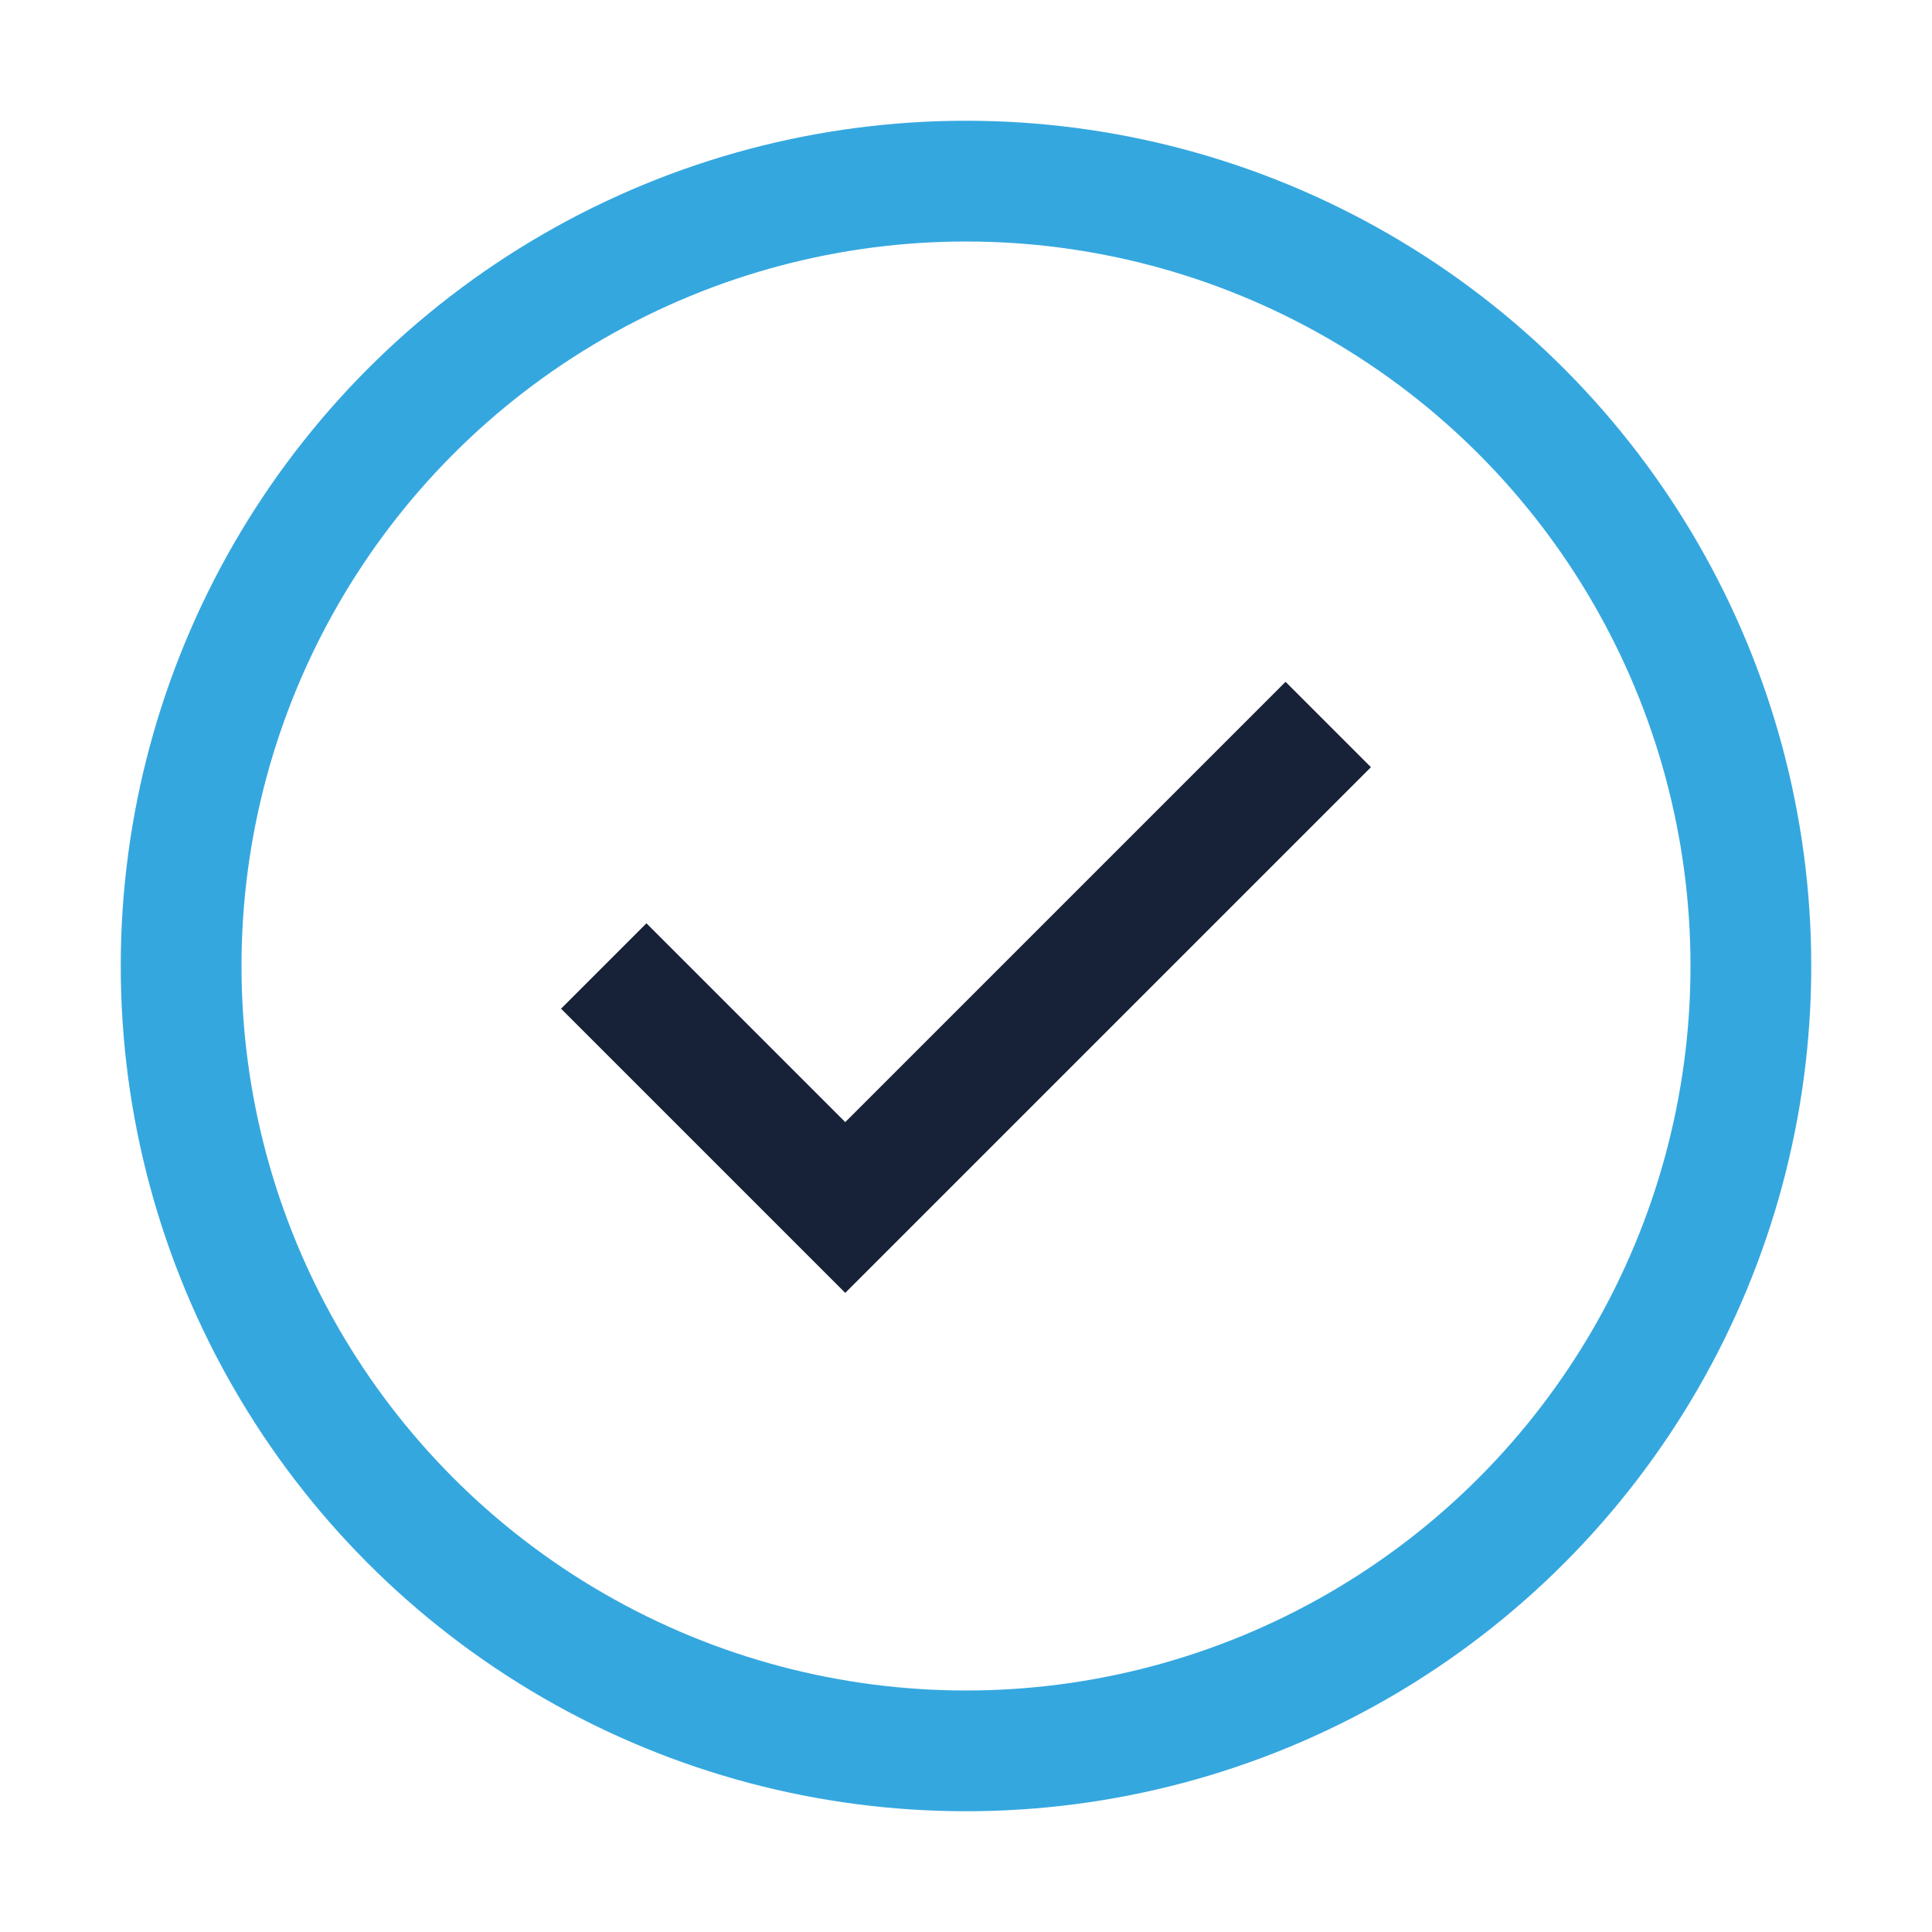
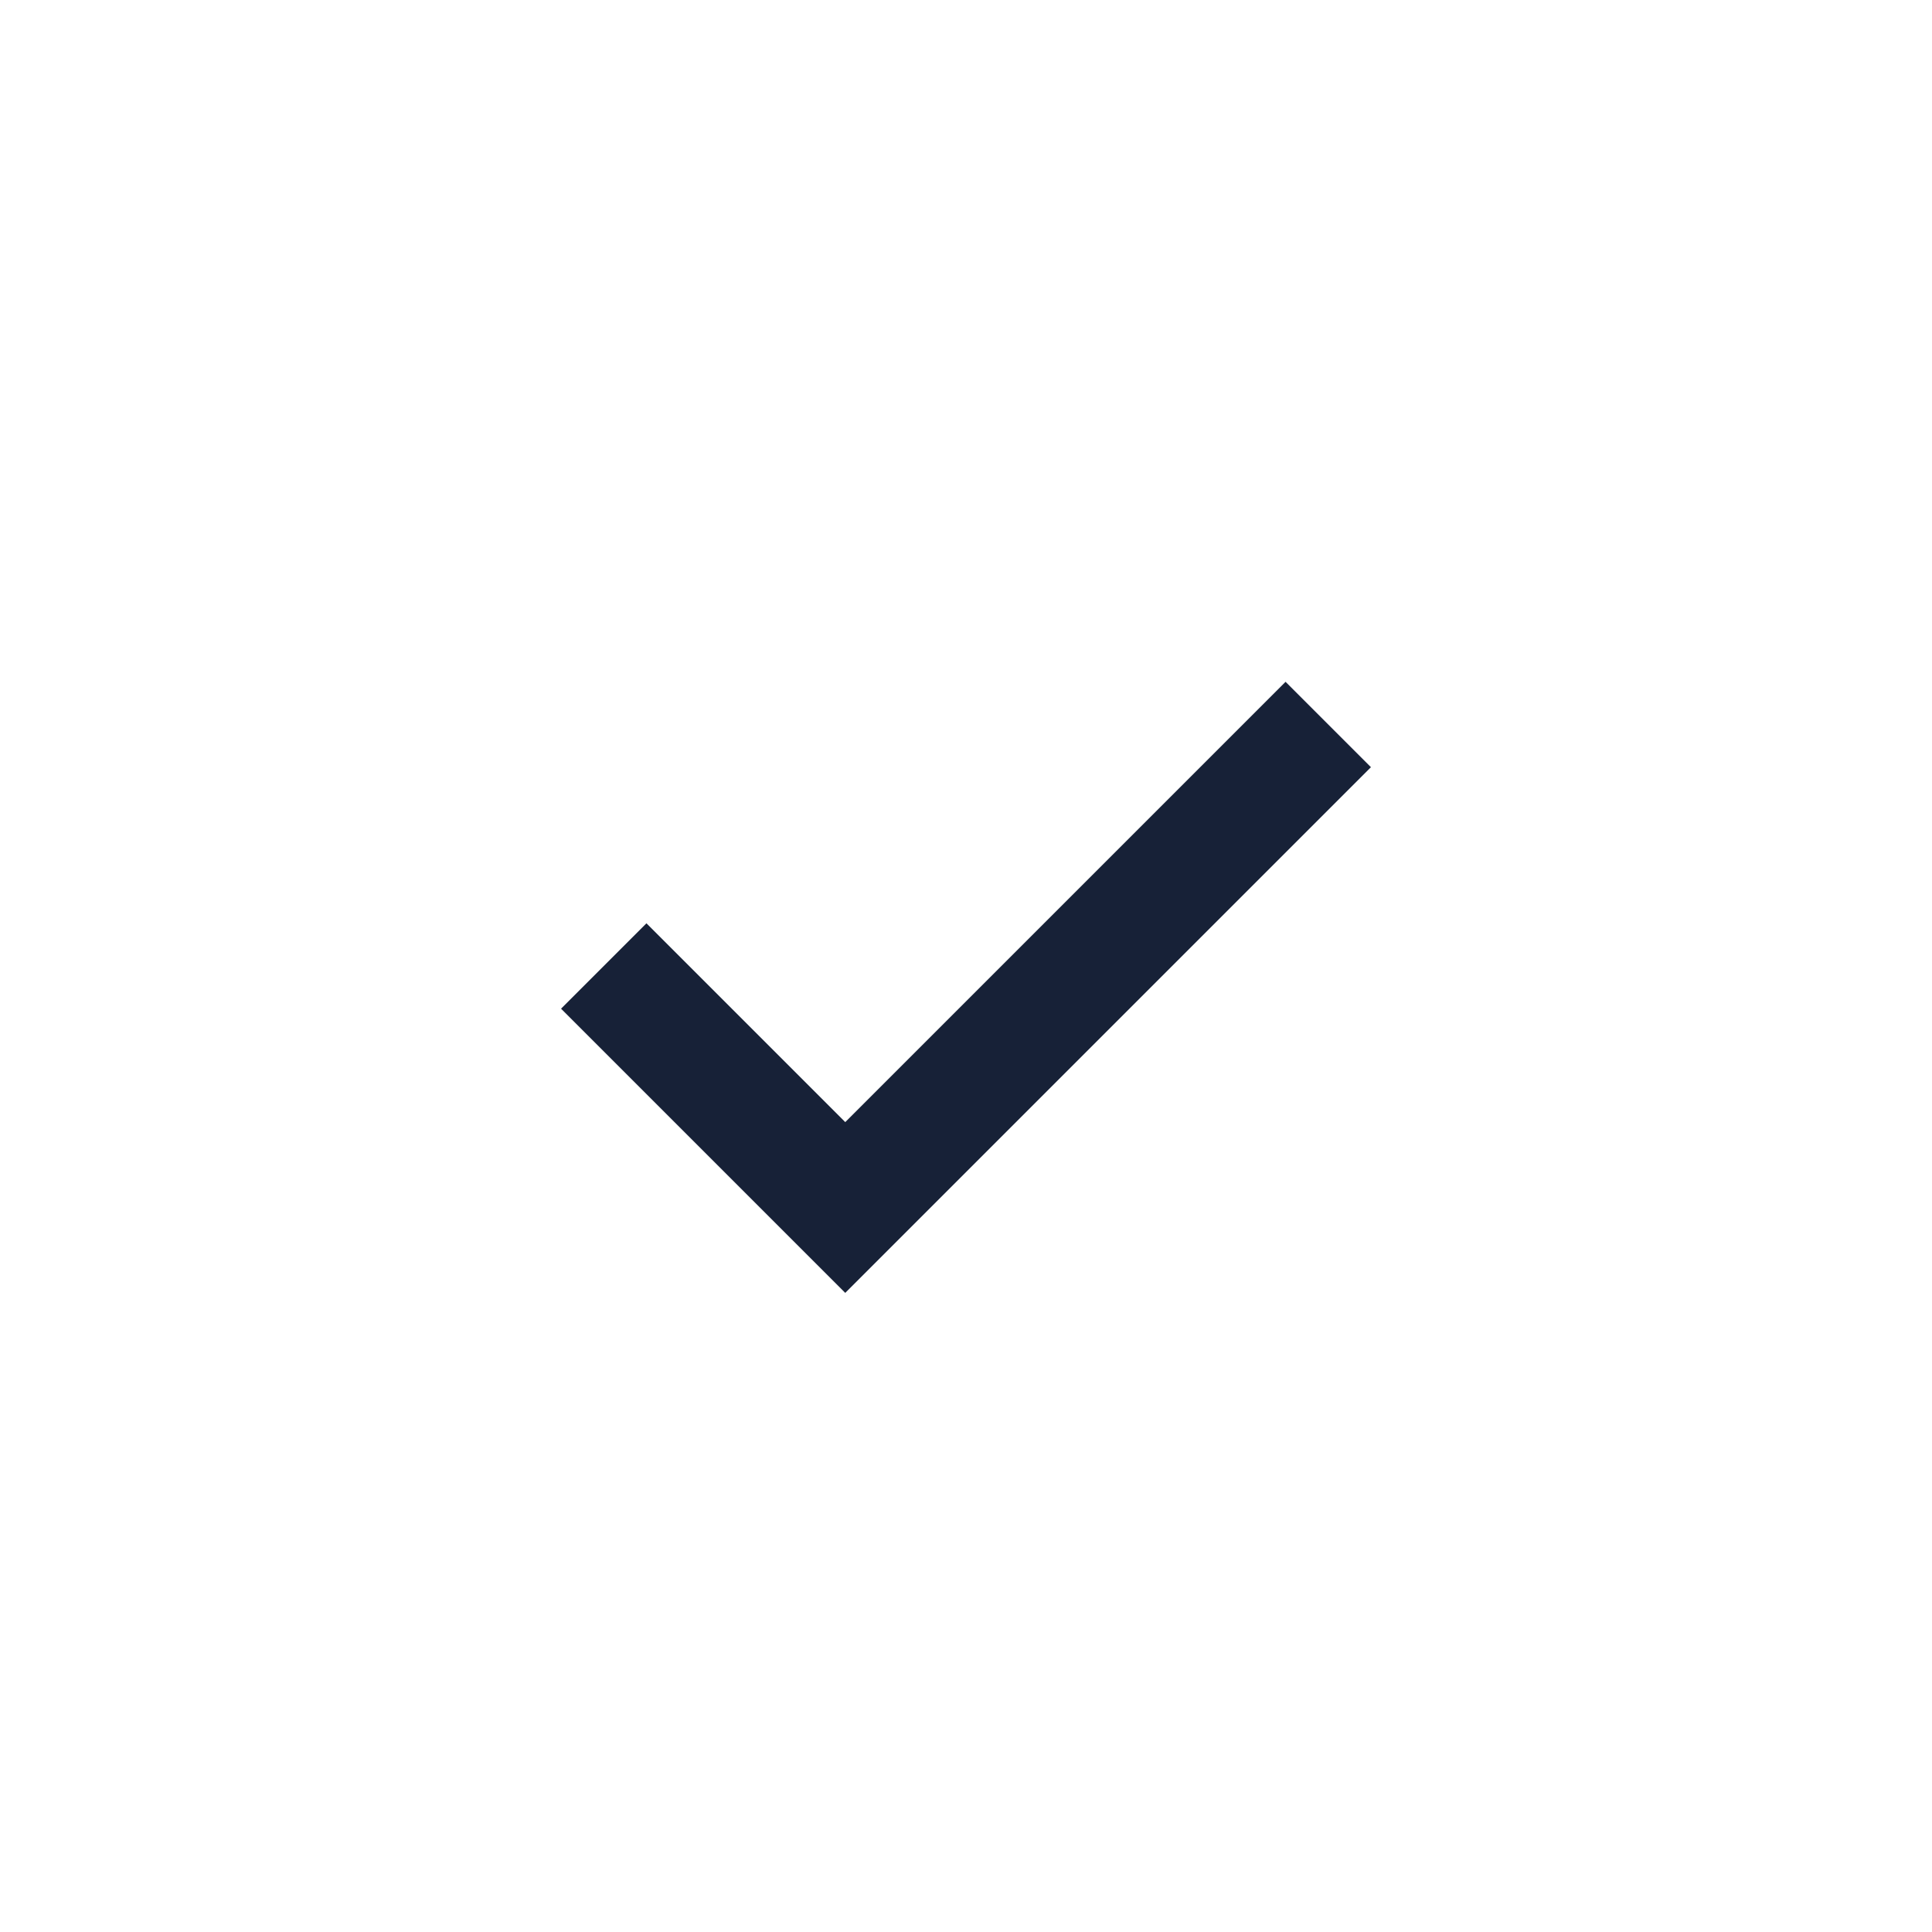
<svg xmlns="http://www.w3.org/2000/svg" width="32" height="32" viewBox="0 0 32 32">
-   <circle cx="16" cy="16" r="13" stroke="#35A7DF" stroke-width="2" fill="none" />
  <path d="M10 16l4 4 8-8" stroke="#172137" stroke-width="2" fill="none" />
</svg>